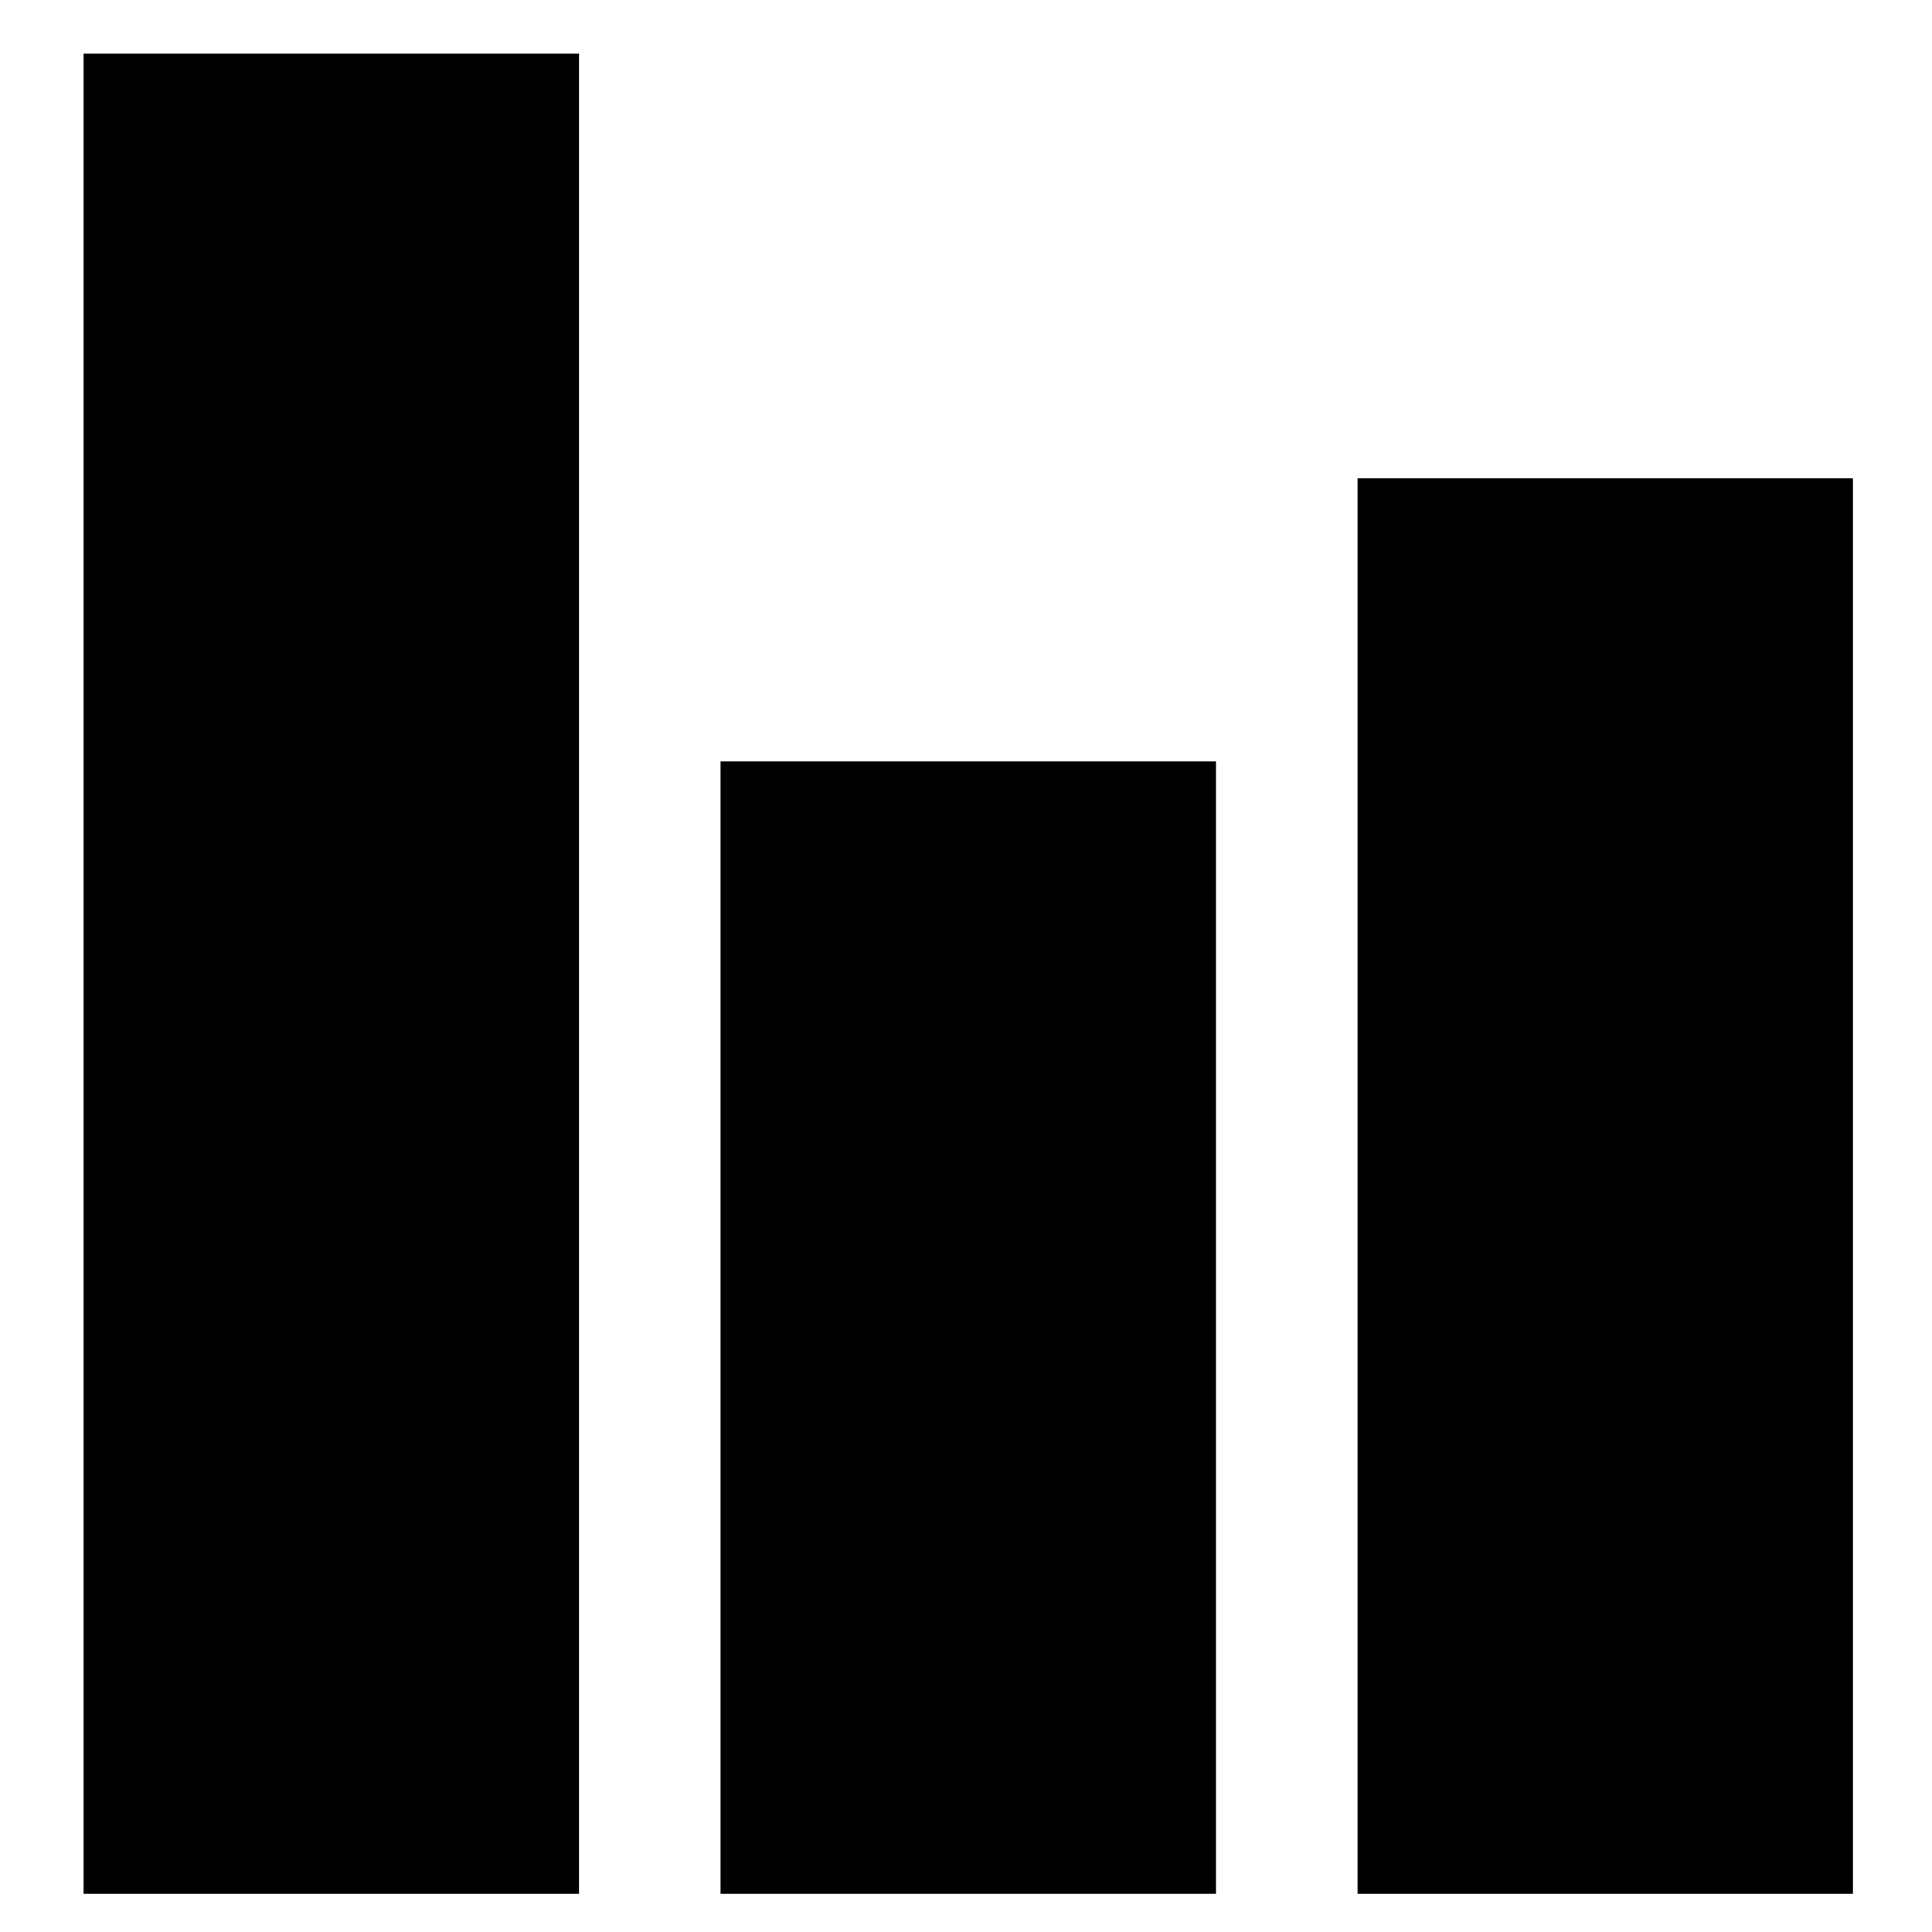
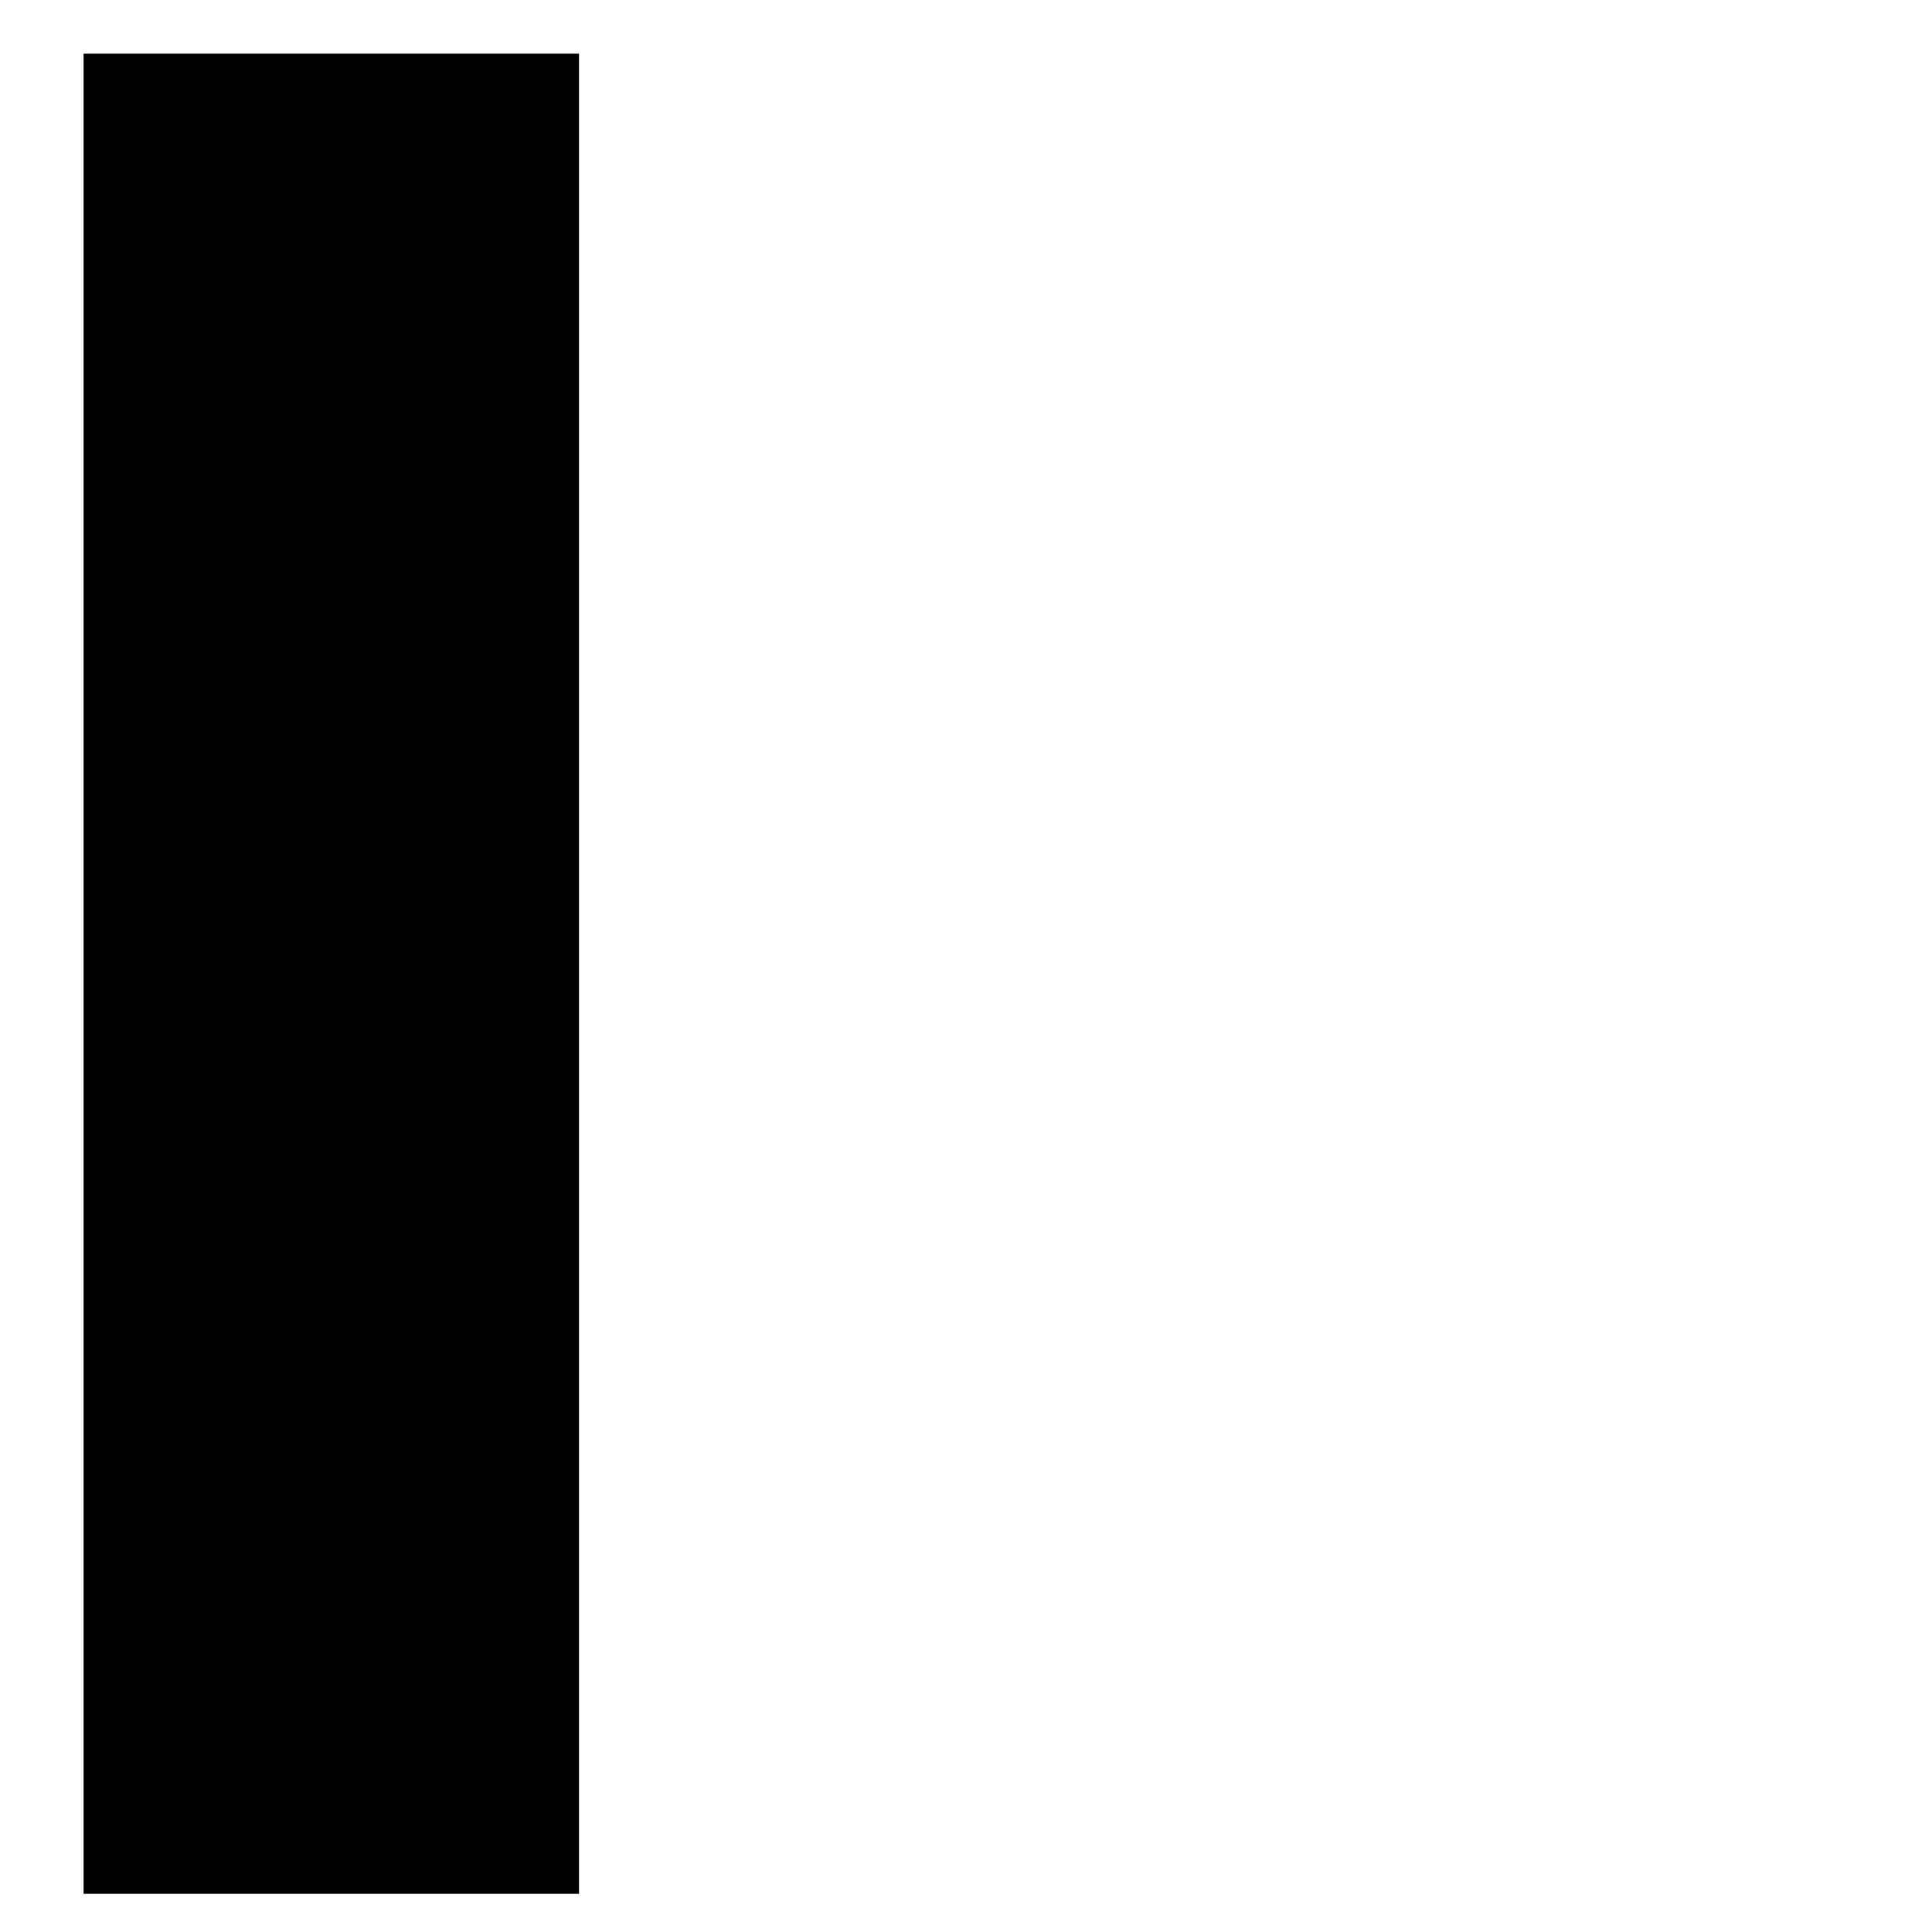
<svg xmlns="http://www.w3.org/2000/svg" xmlns:ns1="http://www.inkscape.org/namespaces/inkscape" xmlns:ns2="http://sodipodi.sourceforge.net/DTD/sodipodi-0.dtd" width="210mm" height="210mm" viewBox="0 0 210 210" id="svg8" ns1:version="0.92.2 (5c3e80d, 2017-08-06)" ns2:docname="campus_homeoffice_cloud-tool_umfragen_dark.svg">
  <defs id="defs2" />
  <g ns1:label="Ebene 1" ns1:groupmode="layer" id="layer1" transform="translate(0,-87)">
    <g transform="translate(-0.105,1.86)" id="layer1-91" ns1:label="Ebene 1">
      <g id="g8" style="fill:#000000" transform="matrix(7.693,0,0,7.693,-13.89,75.588)">
        <rect y="2" x="3" height="26" width="7" id="rect2" style="fill:#000000" />
-         <rect y="12" x="12" height="16" width="7" id="rect4" style="fill:#000000" />
-         <rect y="8" x="21" height="20" width="7" id="rect6" style="fill:#000000" />
      </g>
    </g>
  </g>
</svg>